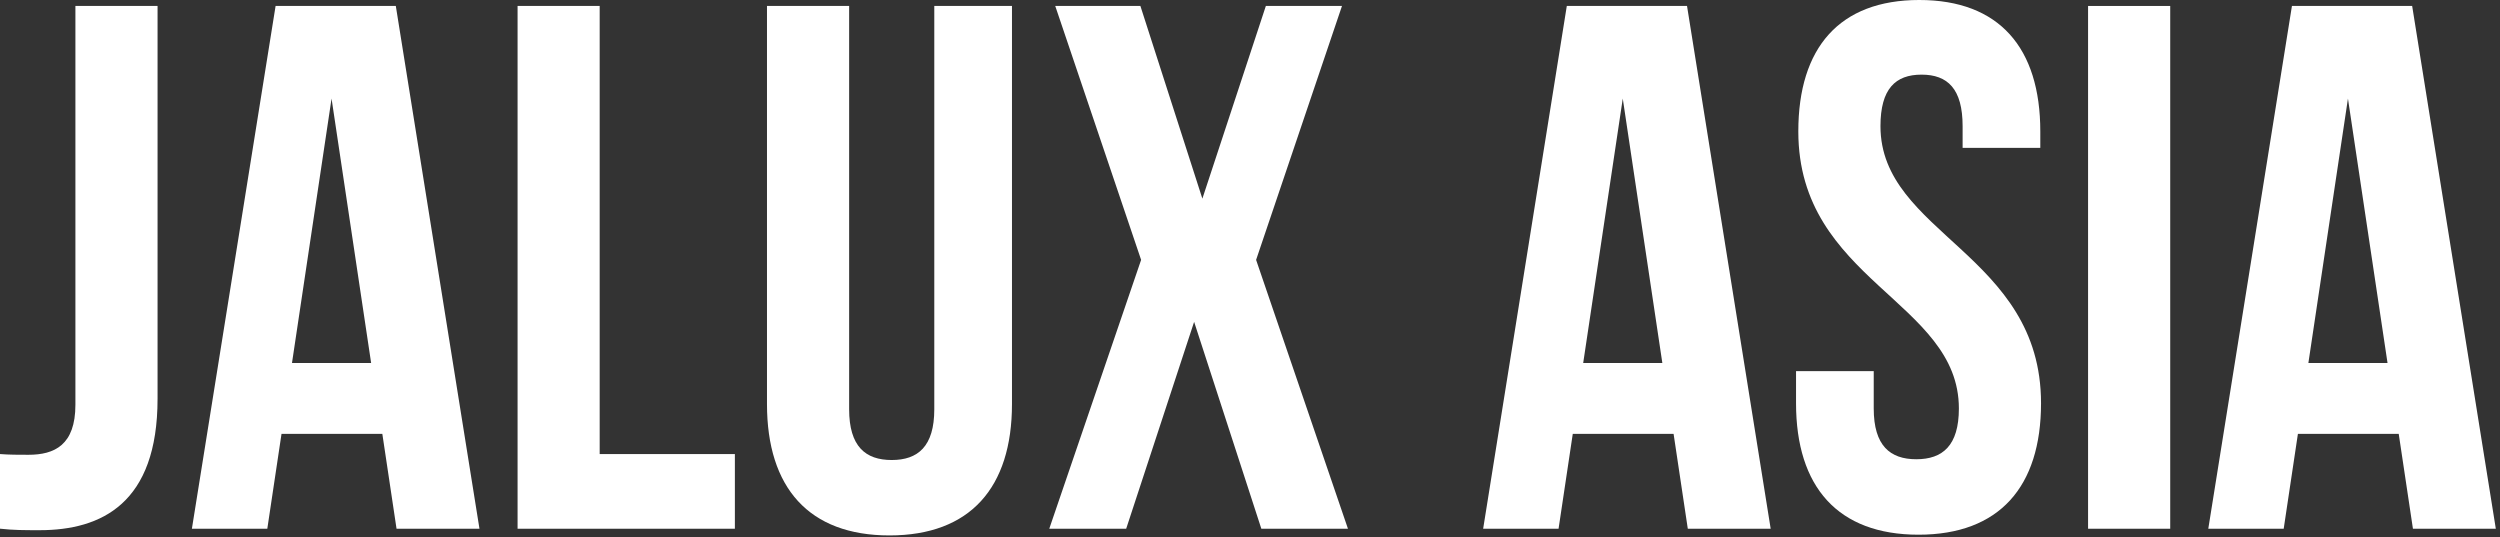
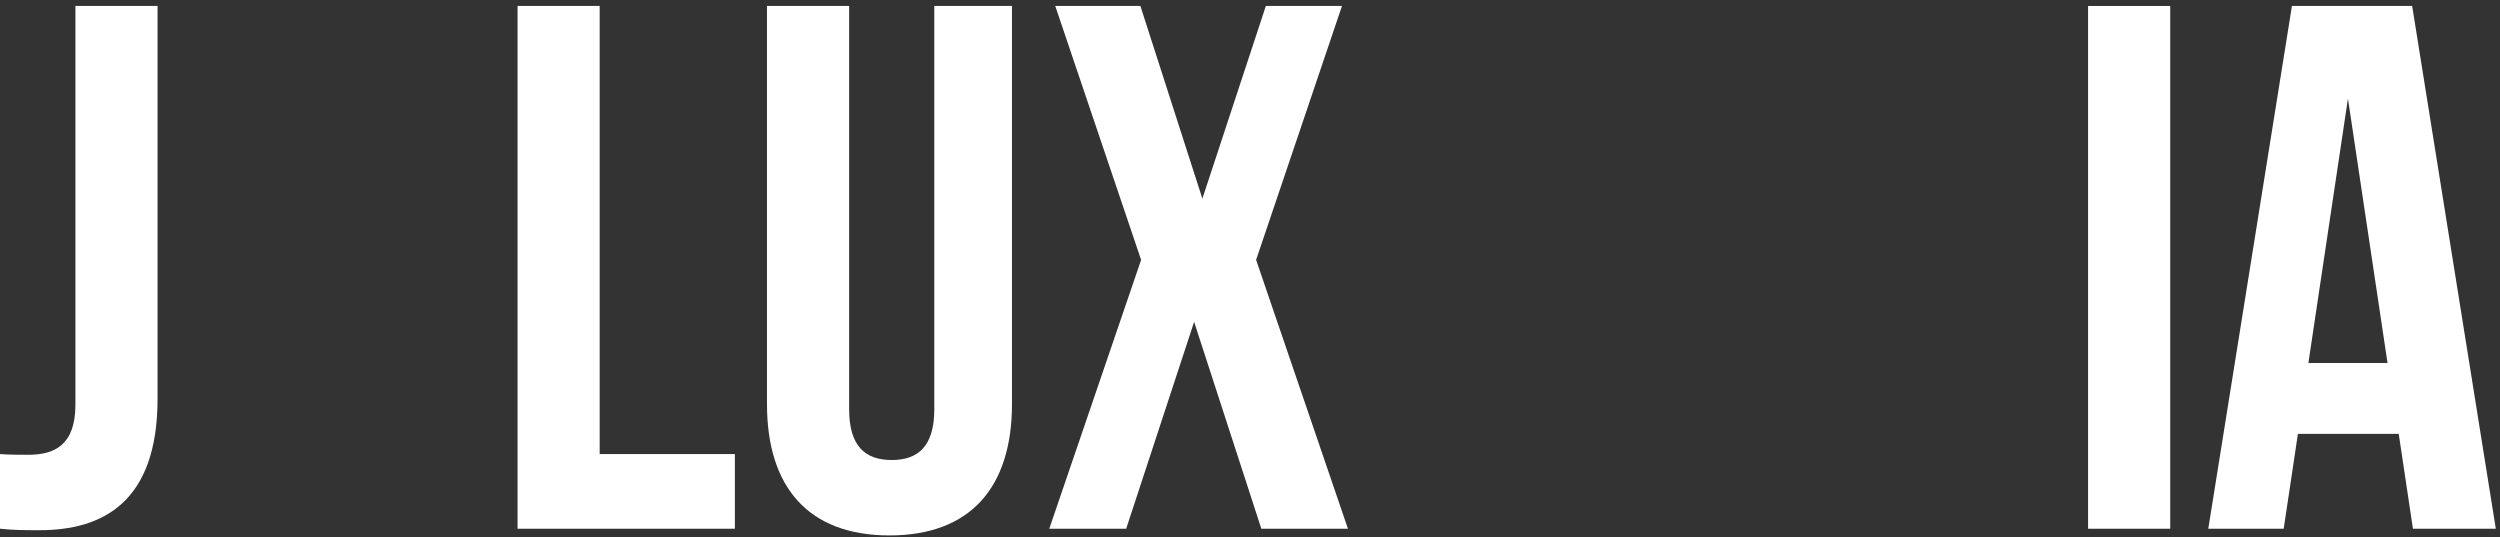
<svg xmlns="http://www.w3.org/2000/svg" id="_レイヤー_1" data-name="レイヤー_1" viewBox="0 0 549 118">
  <rect x="0" y="0" width="549" height="118" fill="#333333" stroke="none" />
  <defs>
    <style>
      .cls-1 {
        fill: #fff;
      }

      .cls-2 {
        fill: none;
      }

      .cls-3 {
        clip-path: url(#clippath);
      }
    </style>
    <clipPath id="clippath">
      <rect class="cls-2" x="-27.5" y="-1220" width="2153" height="880.65" />
    </clipPath>
  </defs>
  <g>
    <path class="cls-1" d="M0,99.71c1.97.16,4.26.16,6.23.16,5.74,0,10.33-2.13,10.33-10.99V1.31h18.04v86.26c0,22.96-12.3,28.86-25.91,28.86-3.28,0-5.74,0-8.69-.33v-16.4Z" />
-     <path class="cls-1" d="M105.29,116.11h-18.21l-3.12-20.83h-22.14l-3.12,20.83h-16.56L60.52,1.31h26.4l18.37,114.8ZM64.12,79.71h17.38l-8.69-58.06-8.69,58.06Z" />
    <path class="cls-1" d="M113.65,1.31h18.04v98.4h29.69v16.4h-47.72V1.31Z" />
    <path class="cls-1" d="M186.47,1.31v88.56c0,8.2,3.61,11.15,9.35,11.15s9.35-2.95,9.35-11.15V1.31h17.06v87.41c0,18.37-9.18,28.86-26.9,28.86s-26.9-10.5-26.9-28.86V1.31h18.04Z" />
    <path class="cls-1" d="M294.7,1.31l-18.86,55.76,20.17,59.04h-19.02l-14.76-45.43-14.92,45.43h-16.89l20.17-59.04L231.73,1.31h18.7l13.61,42.31,13.94-42.31h16.73Z" />
-     <path class="cls-1" d="M388.84,116.11h-18.2l-3.12-20.83h-22.14l-3.12,20.83h-16.56L344.07,1.31h26.4l18.37,114.8ZM347.67,79.71h17.38l-8.69-58.06-8.69,58.06Z" />
-     <path class="cls-1" d="M421.48,0c17.55,0,26.57,10.5,26.57,28.86v3.61h-17.06v-4.76c0-8.2-3.28-11.32-9.02-11.32s-9.02,3.12-9.02,11.32c0,23.62,35.26,28.04,35.26,60.84,0,18.37-9.18,28.87-26.9,28.87s-26.9-10.5-26.9-28.87v-7.05h17.06v8.2c0,8.2,3.61,11.15,9.35,11.15s9.35-2.95,9.35-11.15c0-23.62-35.26-28.04-35.26-60.84,0-18.37,9.02-28.86,26.57-28.86Z" />
    <path class="cls-1" d="M458.54,1.31h18.04v114.8h-18.04V1.31Z" />
    <path class="cls-1" d="M548.08,116.11h-18.2l-3.12-20.83h-22.14l-3.12,20.83h-16.56L503.31,1.31h26.4l18.37,114.8ZM506.92,79.71h17.38l-8.69-58.06-8.69,58.06Z" />
  </g>
</svg>